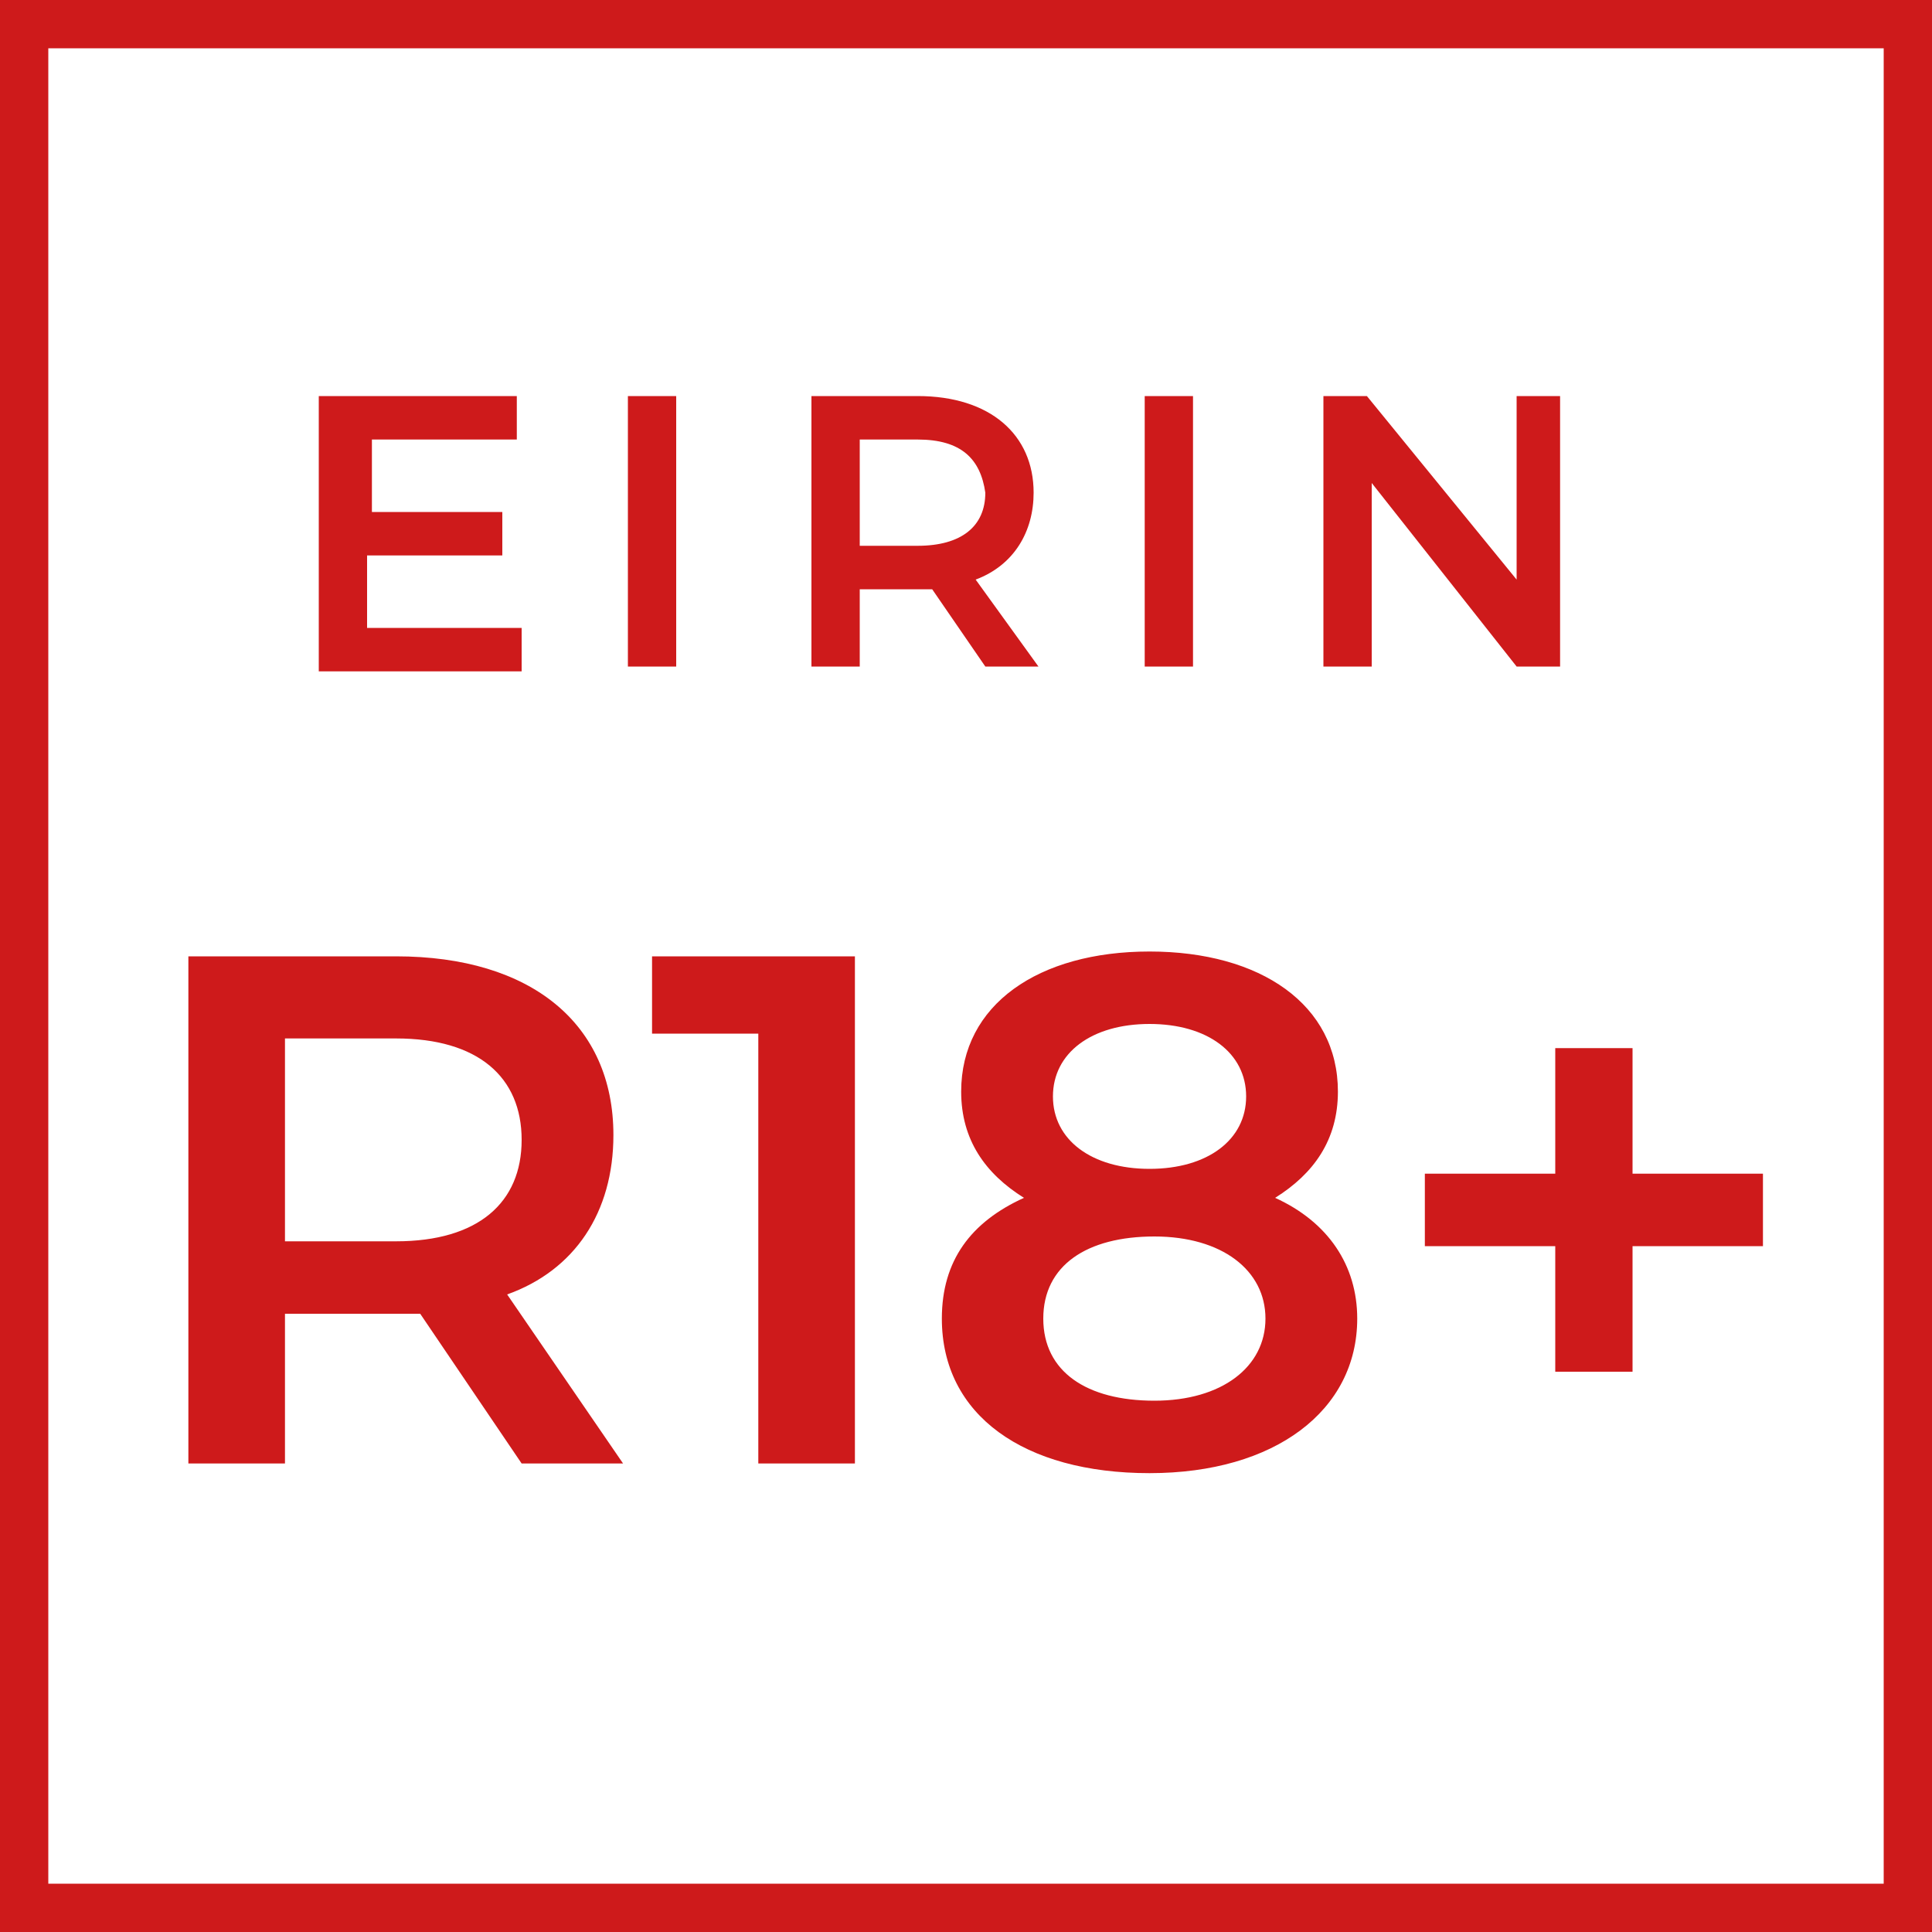
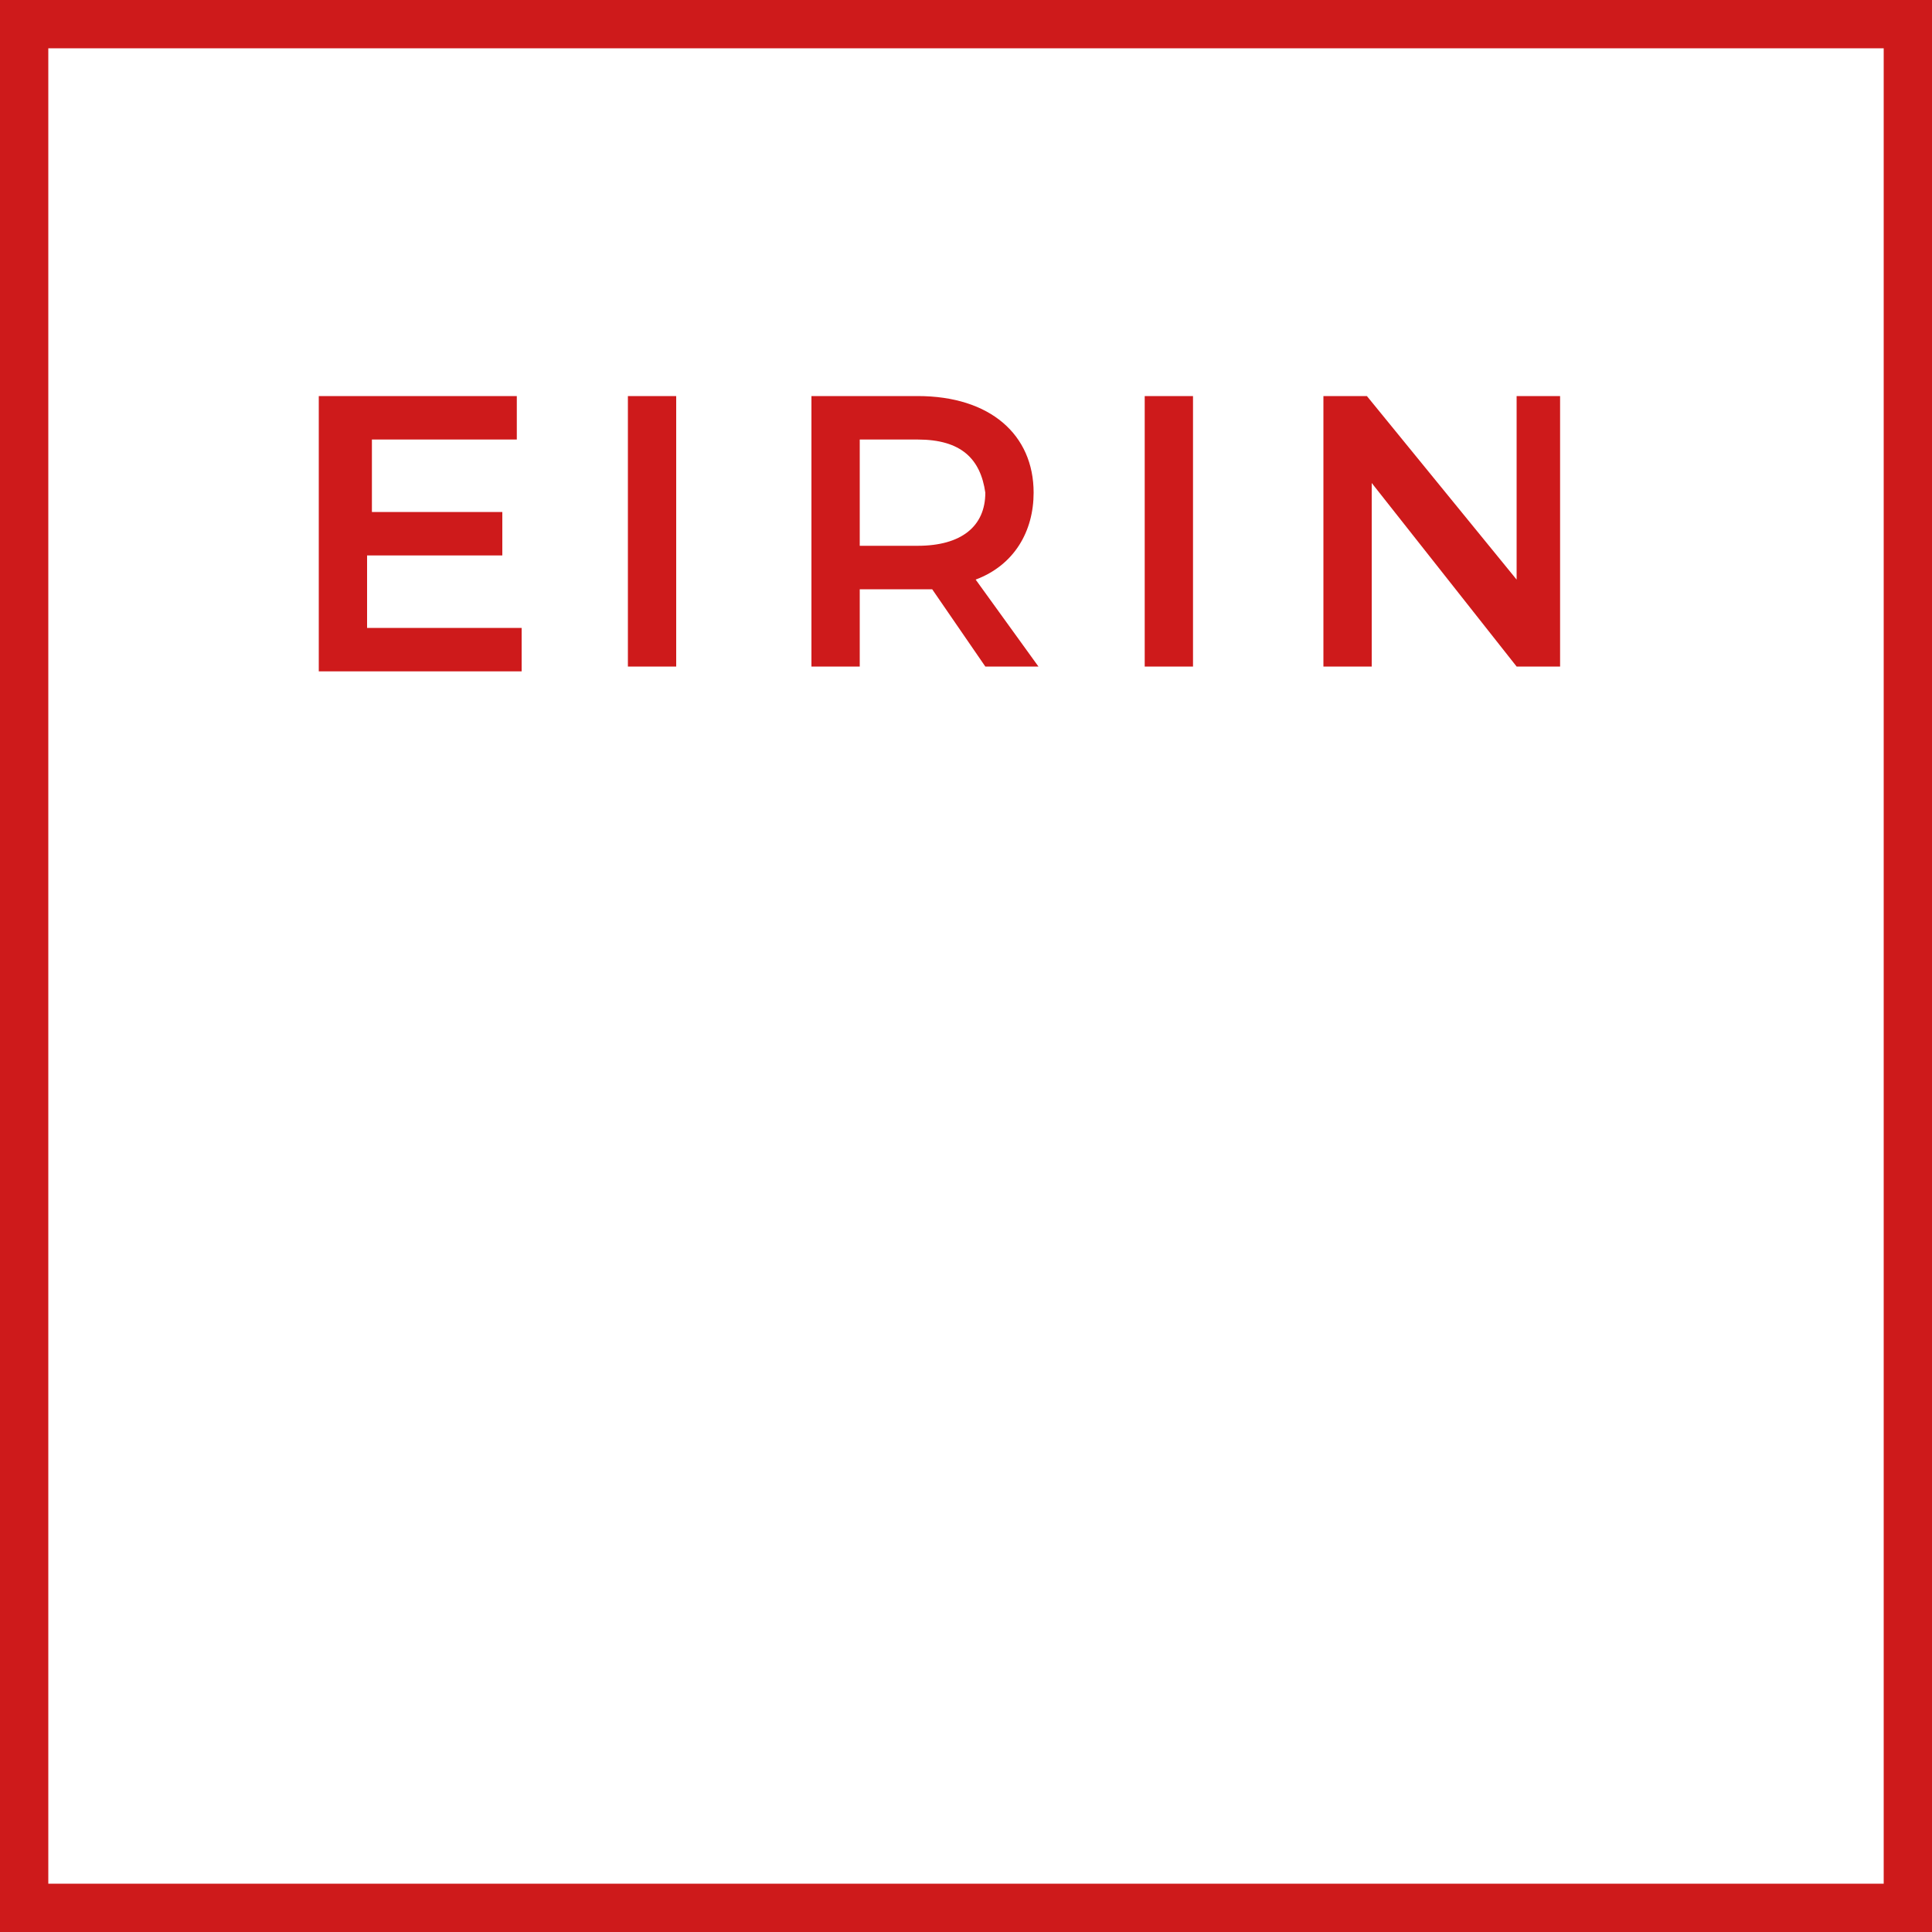
<svg xmlns="http://www.w3.org/2000/svg" version="1.1" id="レイヤー_1" x="0" y="0" viewBox="0 0 40 40" xml:space="preserve">
  <style>.st0{fill:#ce1a1b}</style>
  <path class="st0" d="M39 1v38H1V1h38m1-1H0v40h40V0z" />
-   <path class="st0" d="M10.8 30.3l-2.1-3.1H5.9v3.1h-2V19.8h4.3c2.8 0 4.5 1.4 4.5 3.7 0 1.6-.8 2.8-2.2 3.3l2.4 3.5h-2.1zm-2.6-8.8H5.9v4.2h2.3c1.7 0 2.6-.8 2.6-2.1s-.9-2.1-2.6-2.1zM17.7 19.8v10.5h-2v-8.9h-2.2v-1.6h4.2zM28.1 27.3c0 1.9-1.7 3.2-4.3 3.2s-4.3-1.2-4.3-3.2c0-1.2.6-2 1.7-2.5-.8-.5-1.3-1.2-1.3-2.2 0-1.8 1.6-2.9 3.9-2.9s3.9 1.1 3.9 2.9c0 1-.5 1.7-1.3 2.2 1.1.5 1.7 1.4 1.7 2.5zm-1.9 0c0-1-.9-1.7-2.3-1.7s-2.3.6-2.3 1.7.9 1.7 2.3 1.7 2.3-.7 2.3-1.7zm-4.4-4.6c0 .9.8 1.5 2 1.5s2-.6 2-1.5-.8-1.5-2-1.5-2 .6-2 1.5zM36.5 25.8h-2.7v2.6h-1.6v-2.6h-2.7v-1.5h2.7v-2.6h1.6v2.6h2.7v1.5z" />
  <g>
    <path class="st0" d="M10.8 13v.9H6.6V8.2h4.1v.9h-3v1.5h2.7v.9H7.6V13h3.2zM13 8.2h1v5.6h-1V8.2zM20.4 13.8l-1.1-1.6h-1.5v1.6h-1V8.2H19c1.5 0 2.4.8 2.4 2 0 .8-.4 1.5-1.2 1.8l1.3 1.8h-1.1zM19 9.1h-1.2v2.2H19c.9 0 1.4-.4 1.4-1.1-.1-.7-.5-1.1-1.4-1.1zM23.7 8.2h1v5.6h-1V8.2zM32.3 8.2v5.6h-.9l-3-3.8v3.8h-1V8.2h.9l3.1 3.8V8.2h.9z" />
  </g>
</svg>